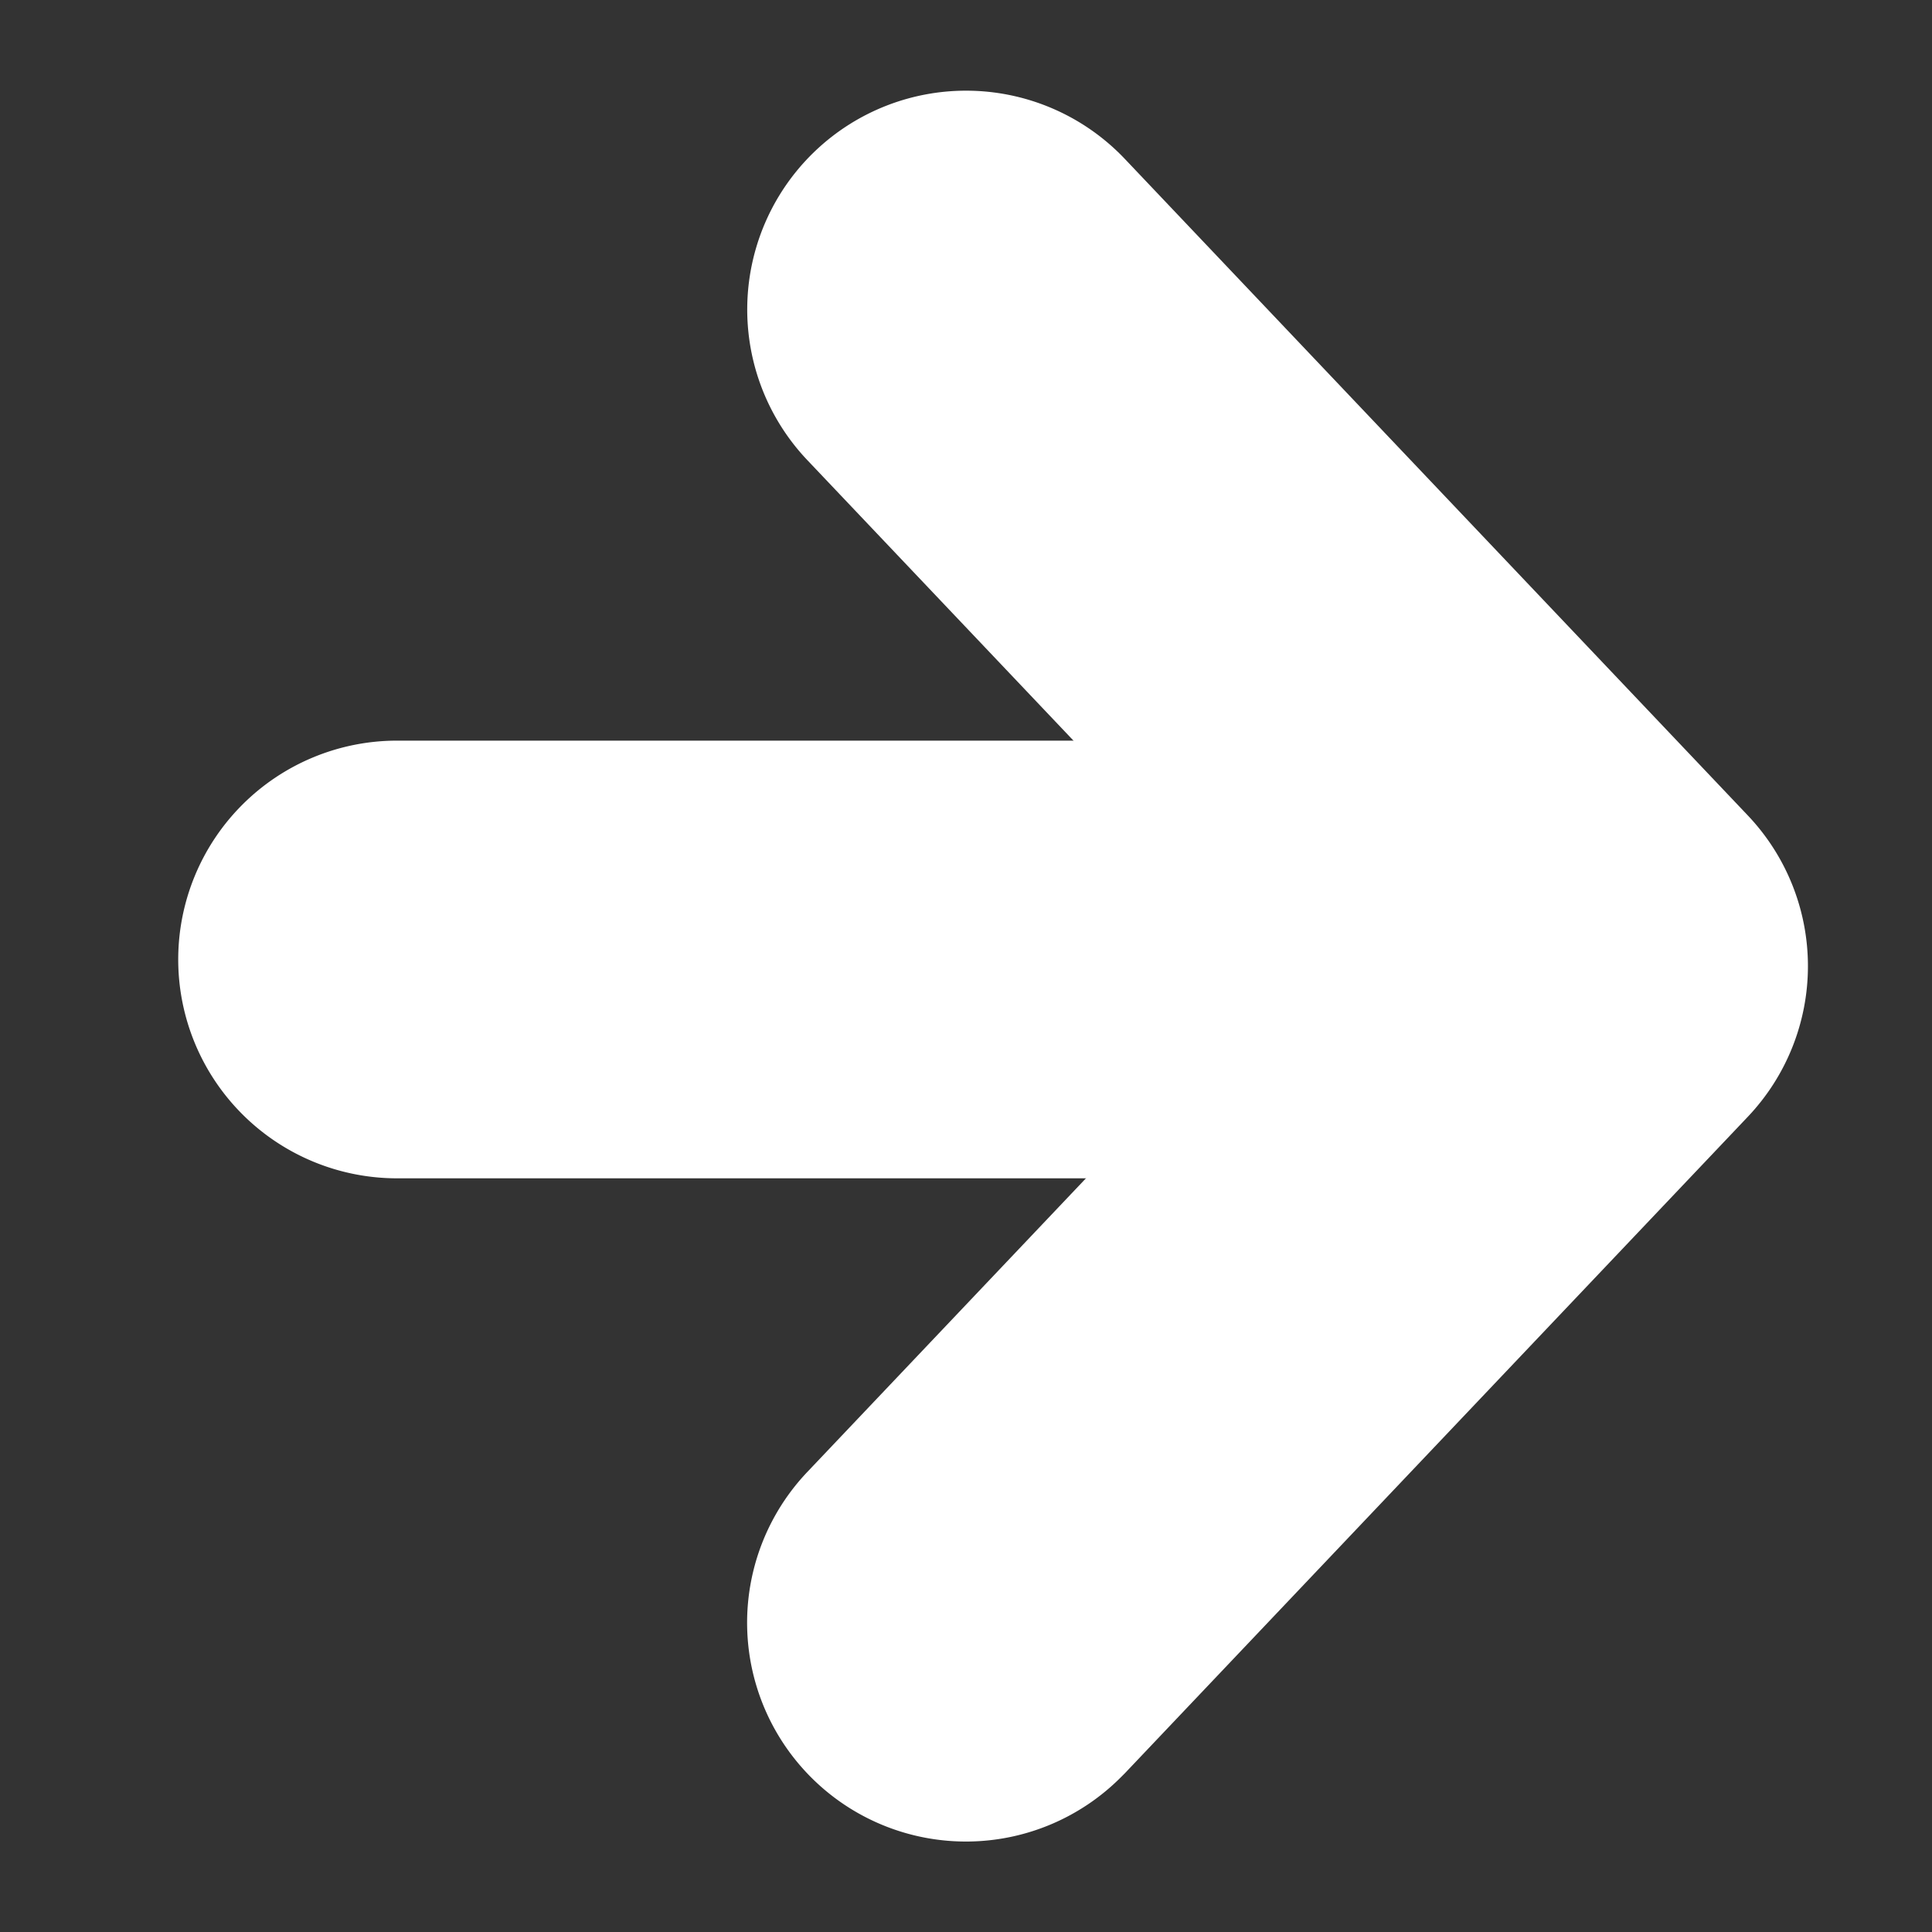
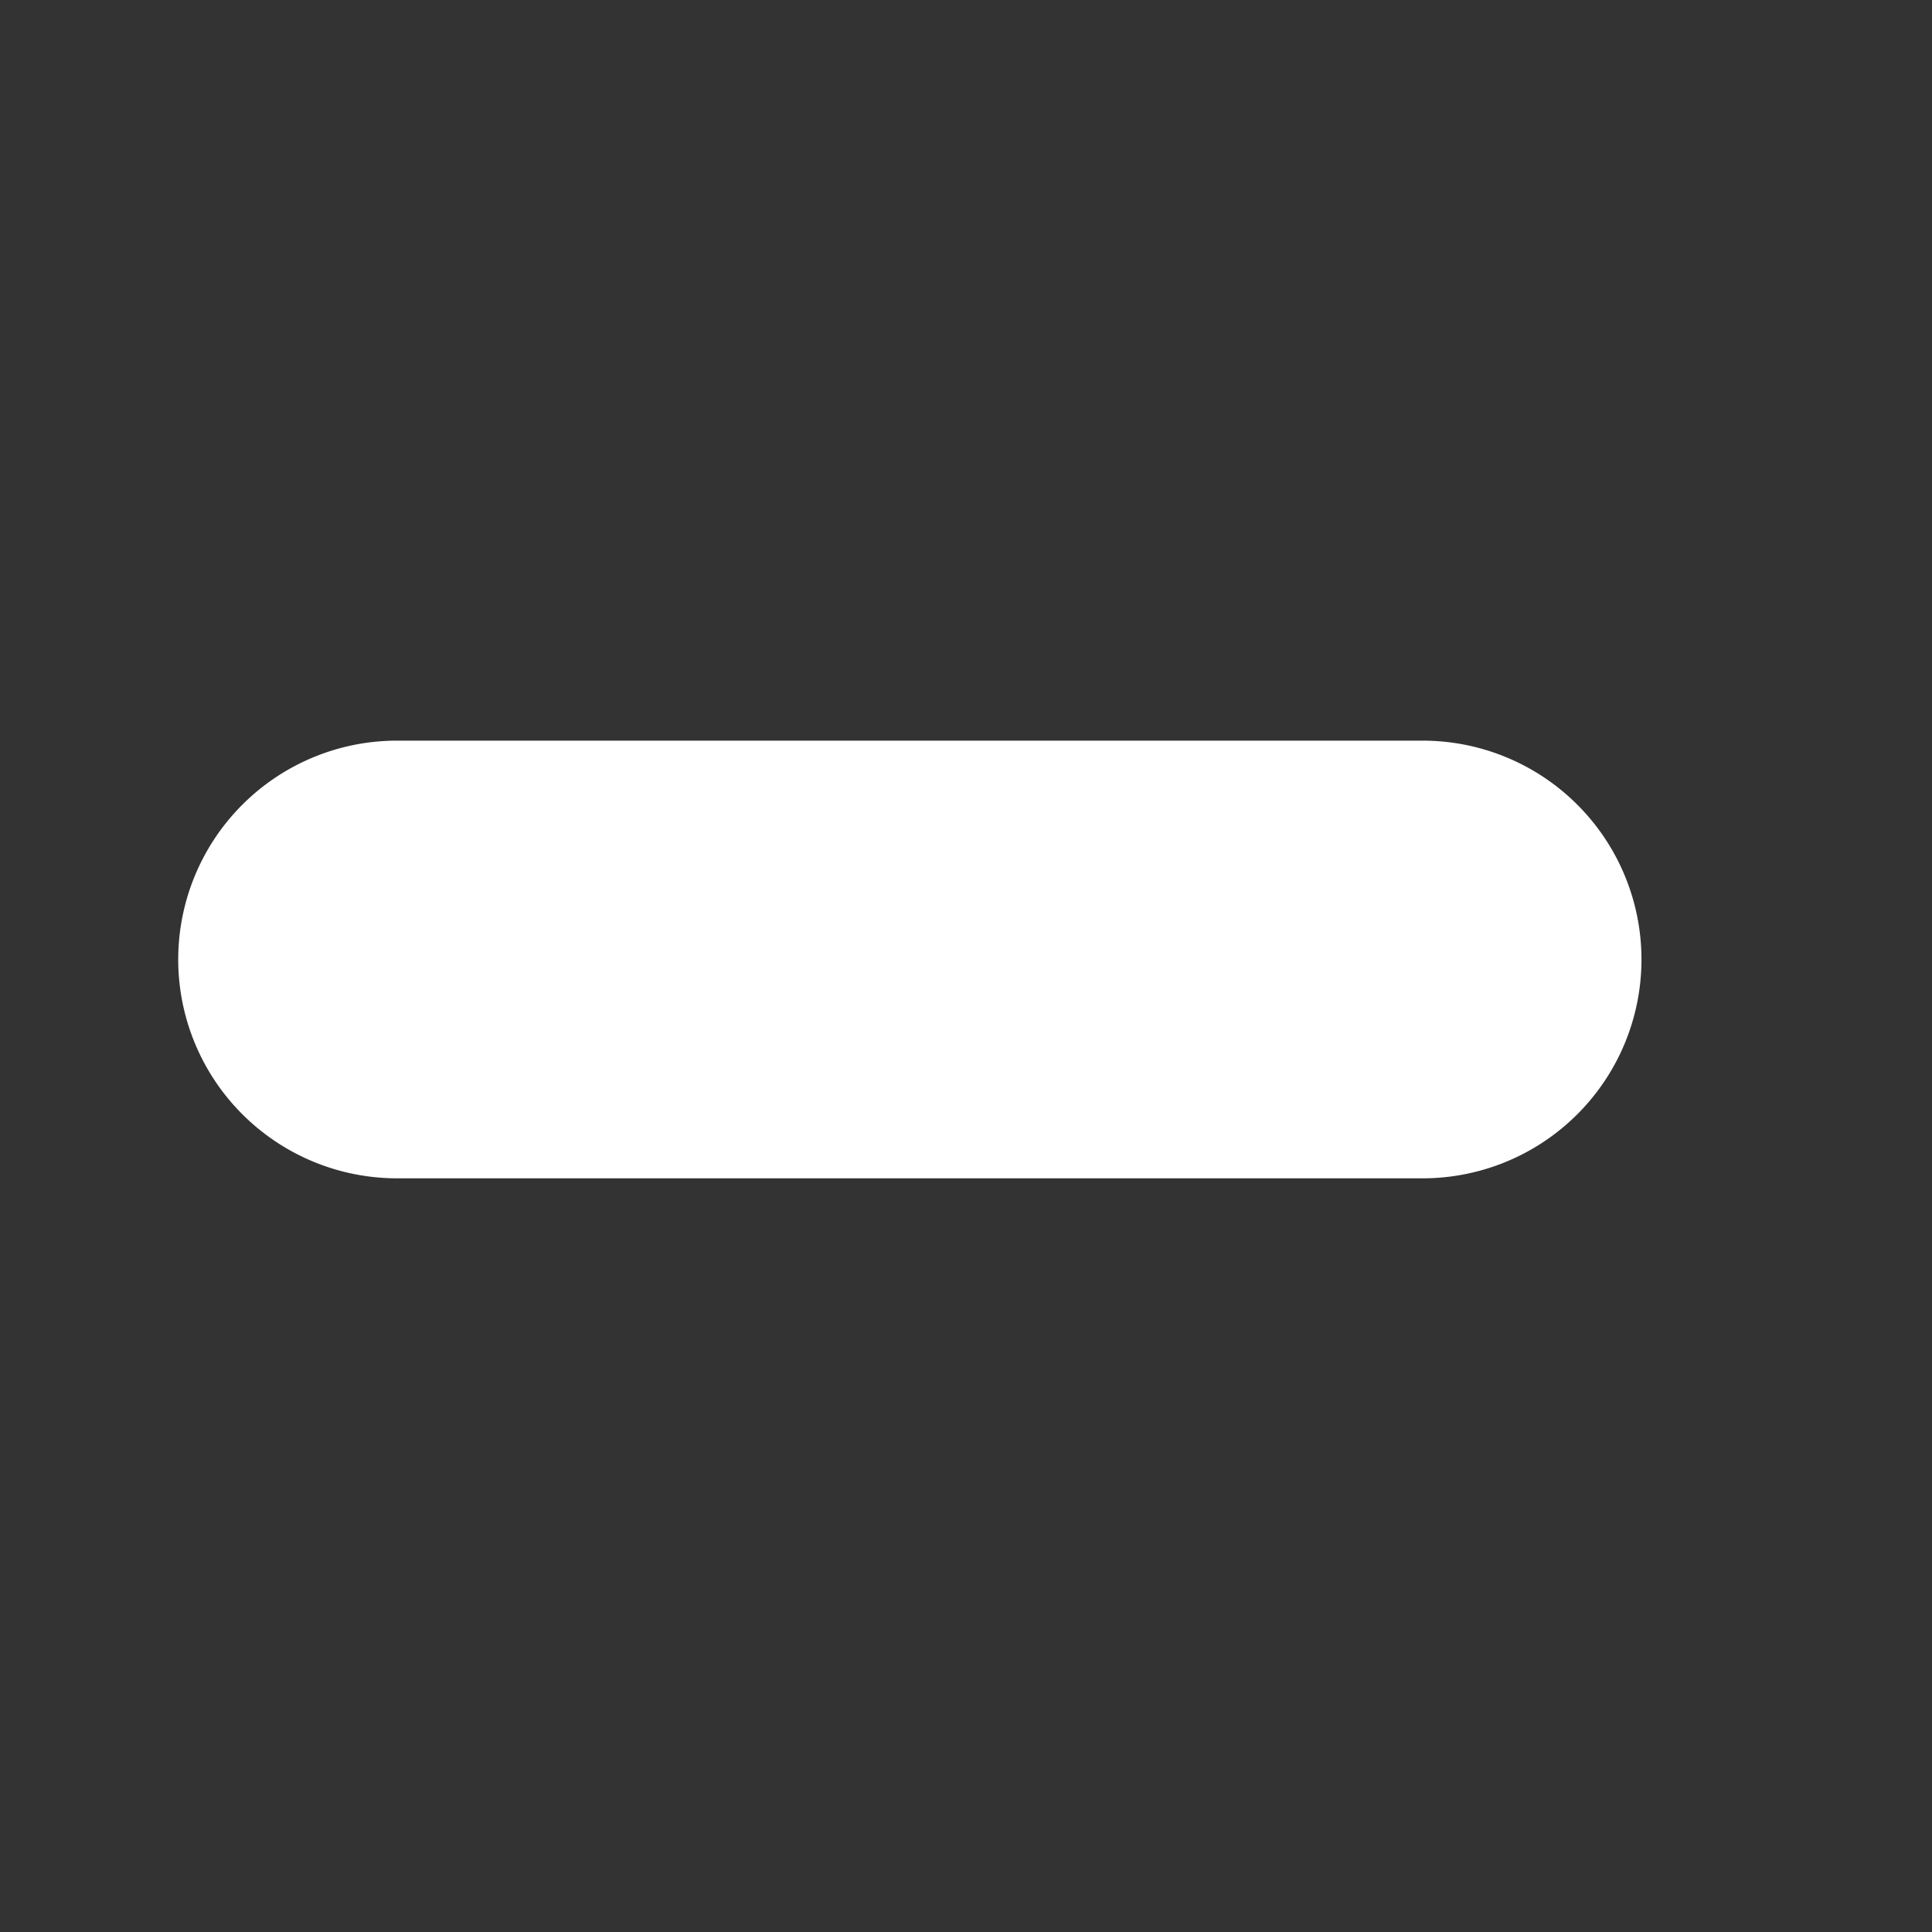
<svg xmlns="http://www.w3.org/2000/svg" width="22.071" height="22.071" viewBox="0 0 22.071 22.071">
  <rect x="0" y="0" width="22.071" height="22.071" fill="#333333" stroke="none" />
  <g id="グループ_30224" data-name="グループ 30224" transform="translate(3.536 3.536)">
-     <path id="パス_157" data-name="パス 157" d="M-.25,12.858a2.5,2.5,0,0,1-2.5-2.435A2.5,2.5,0,0,1-.314,7.859L7.65,7.65,7.859-.314a2.5,2.5,0,0,1,2.565-2.434A2.5,2.5,0,0,1,12.857-.183l-.271,10.336a2.5,2.5,0,0,1-2.434,2.434l-10.336.271Z" transform="translate(0.352 7.5) rotate(-45)" fill="#fff" />
    <path id="線_16" data-name="線 16" d="M11.716,2.5H0A2.5,2.5,0,0,1-2.5,0,2.5,2.5,0,0,1,0-2.5H11.716a2.5,2.5,0,0,1,2.5,2.5A2.5,2.5,0,0,1,11.716,2.5Z" transform="translate(1 7.425)" fill="#fff" />
  </g>
</svg>